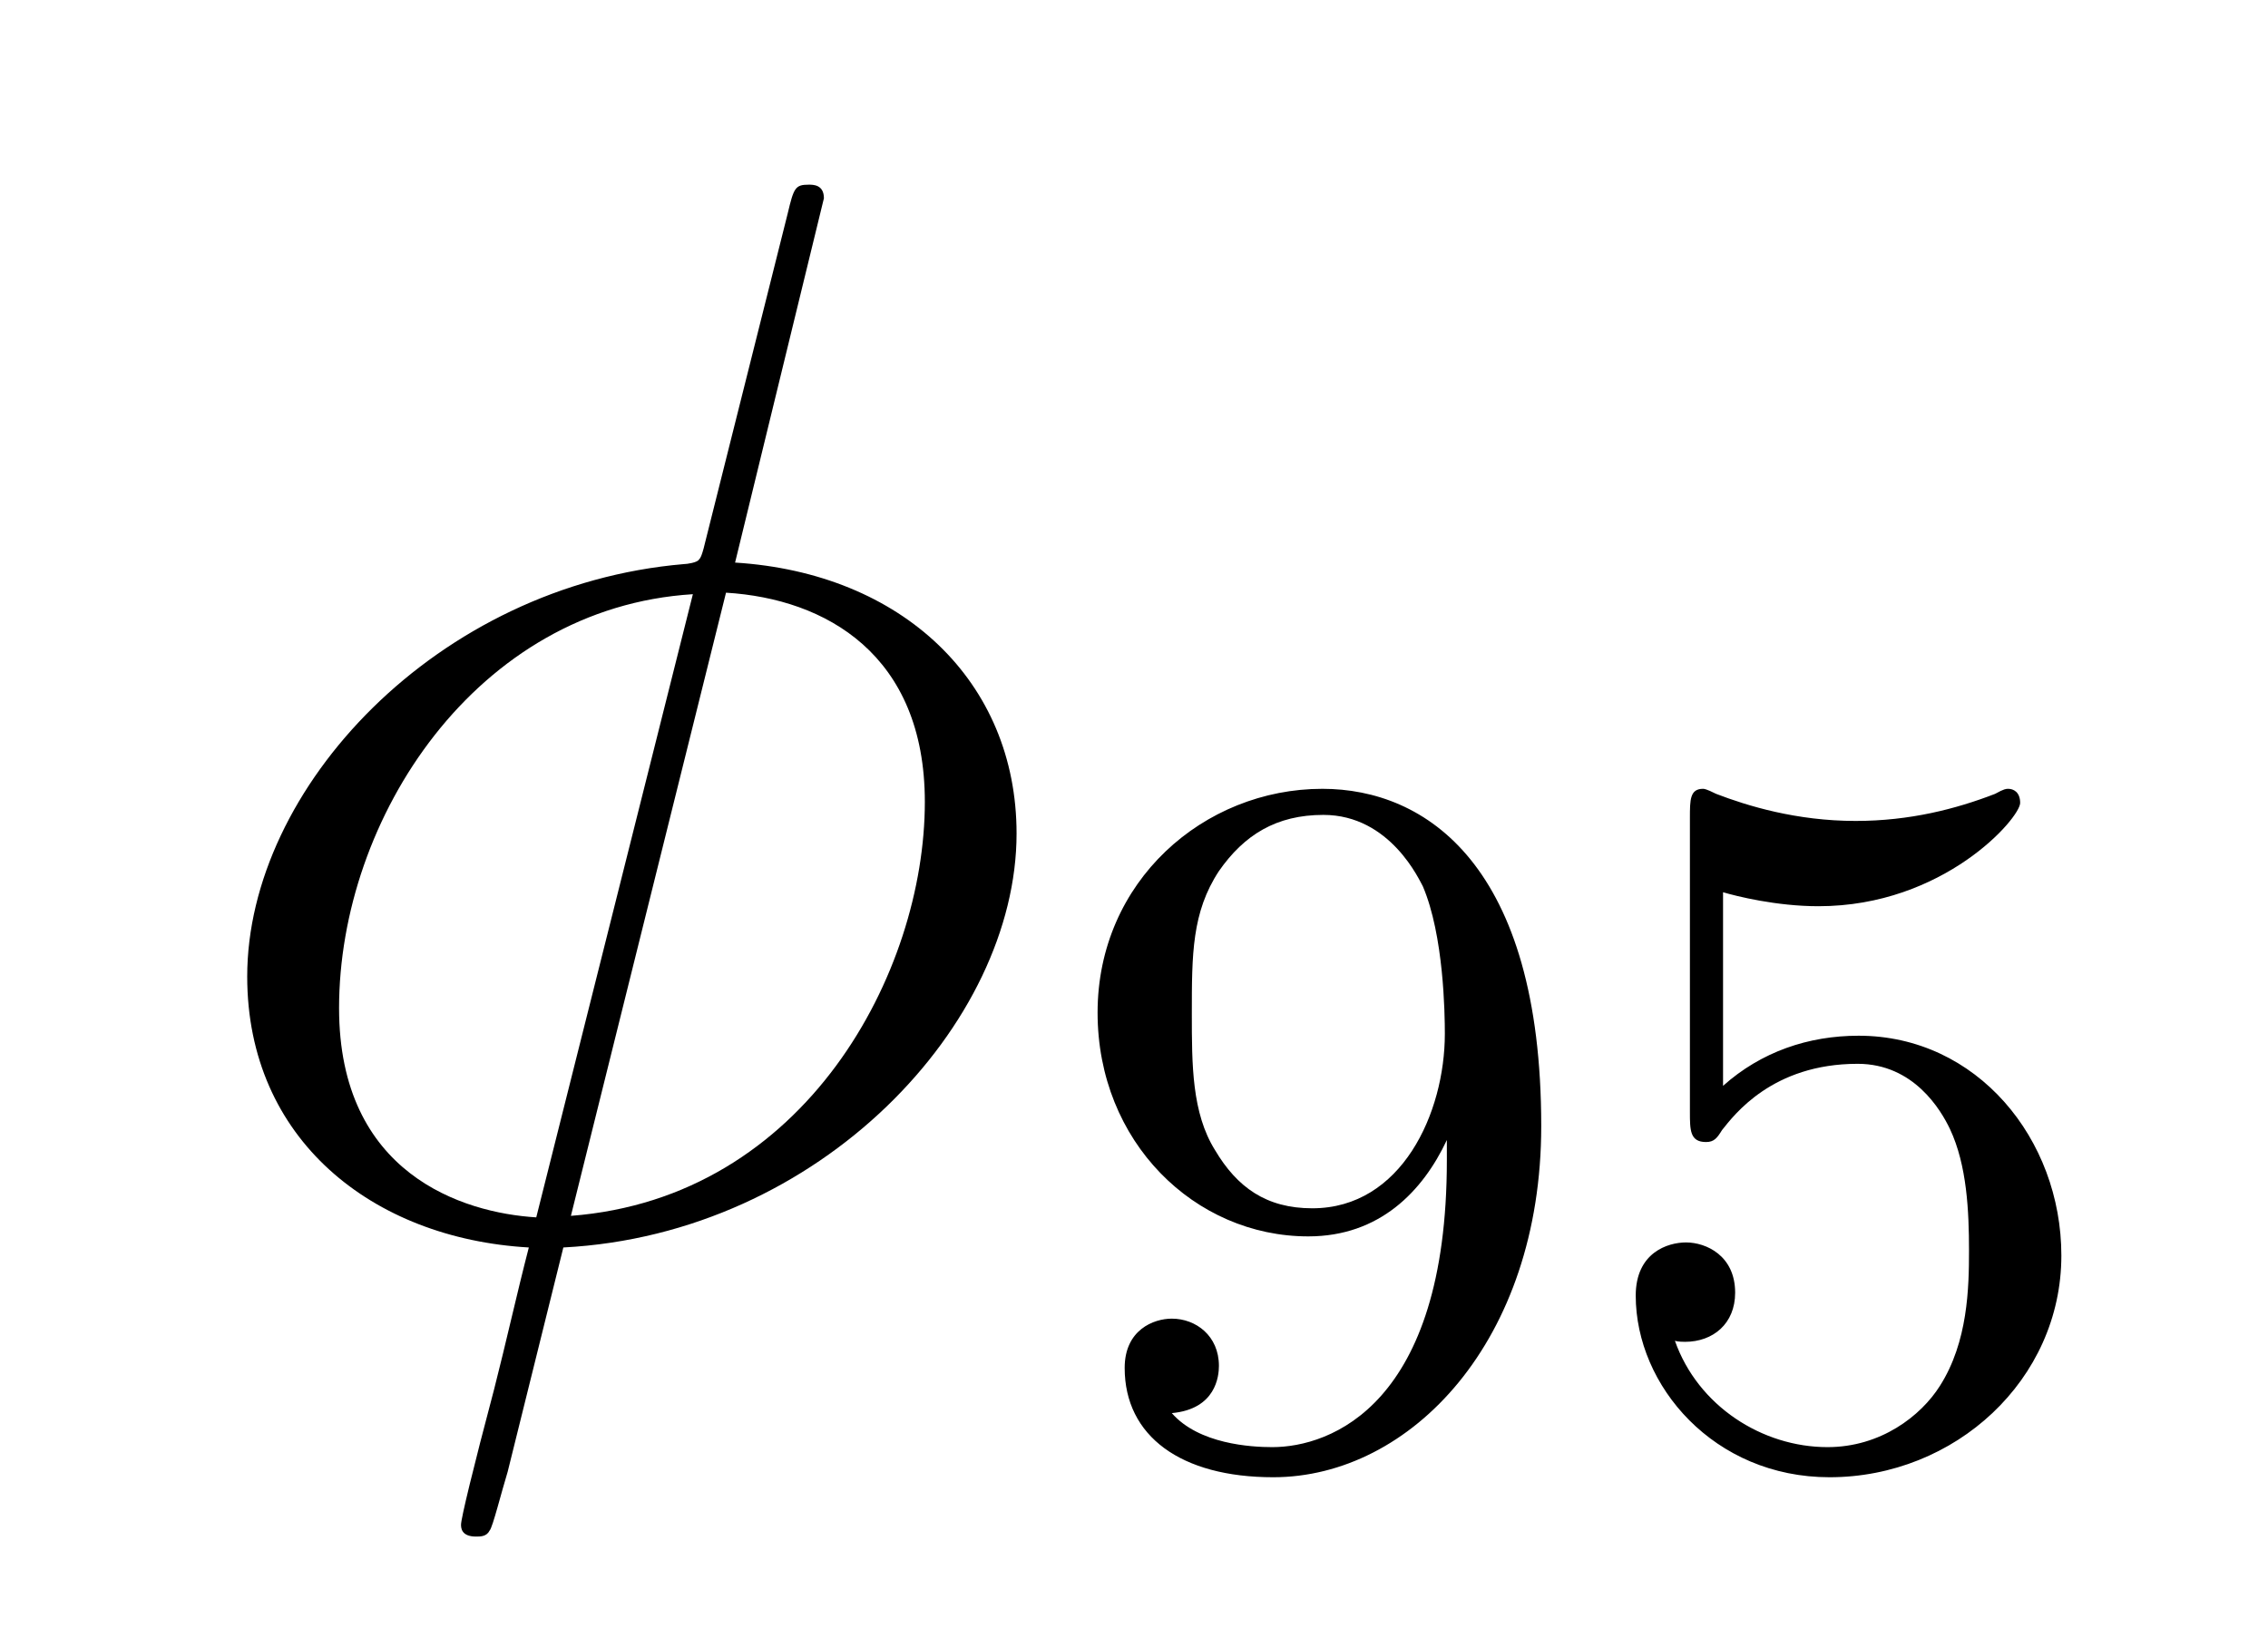
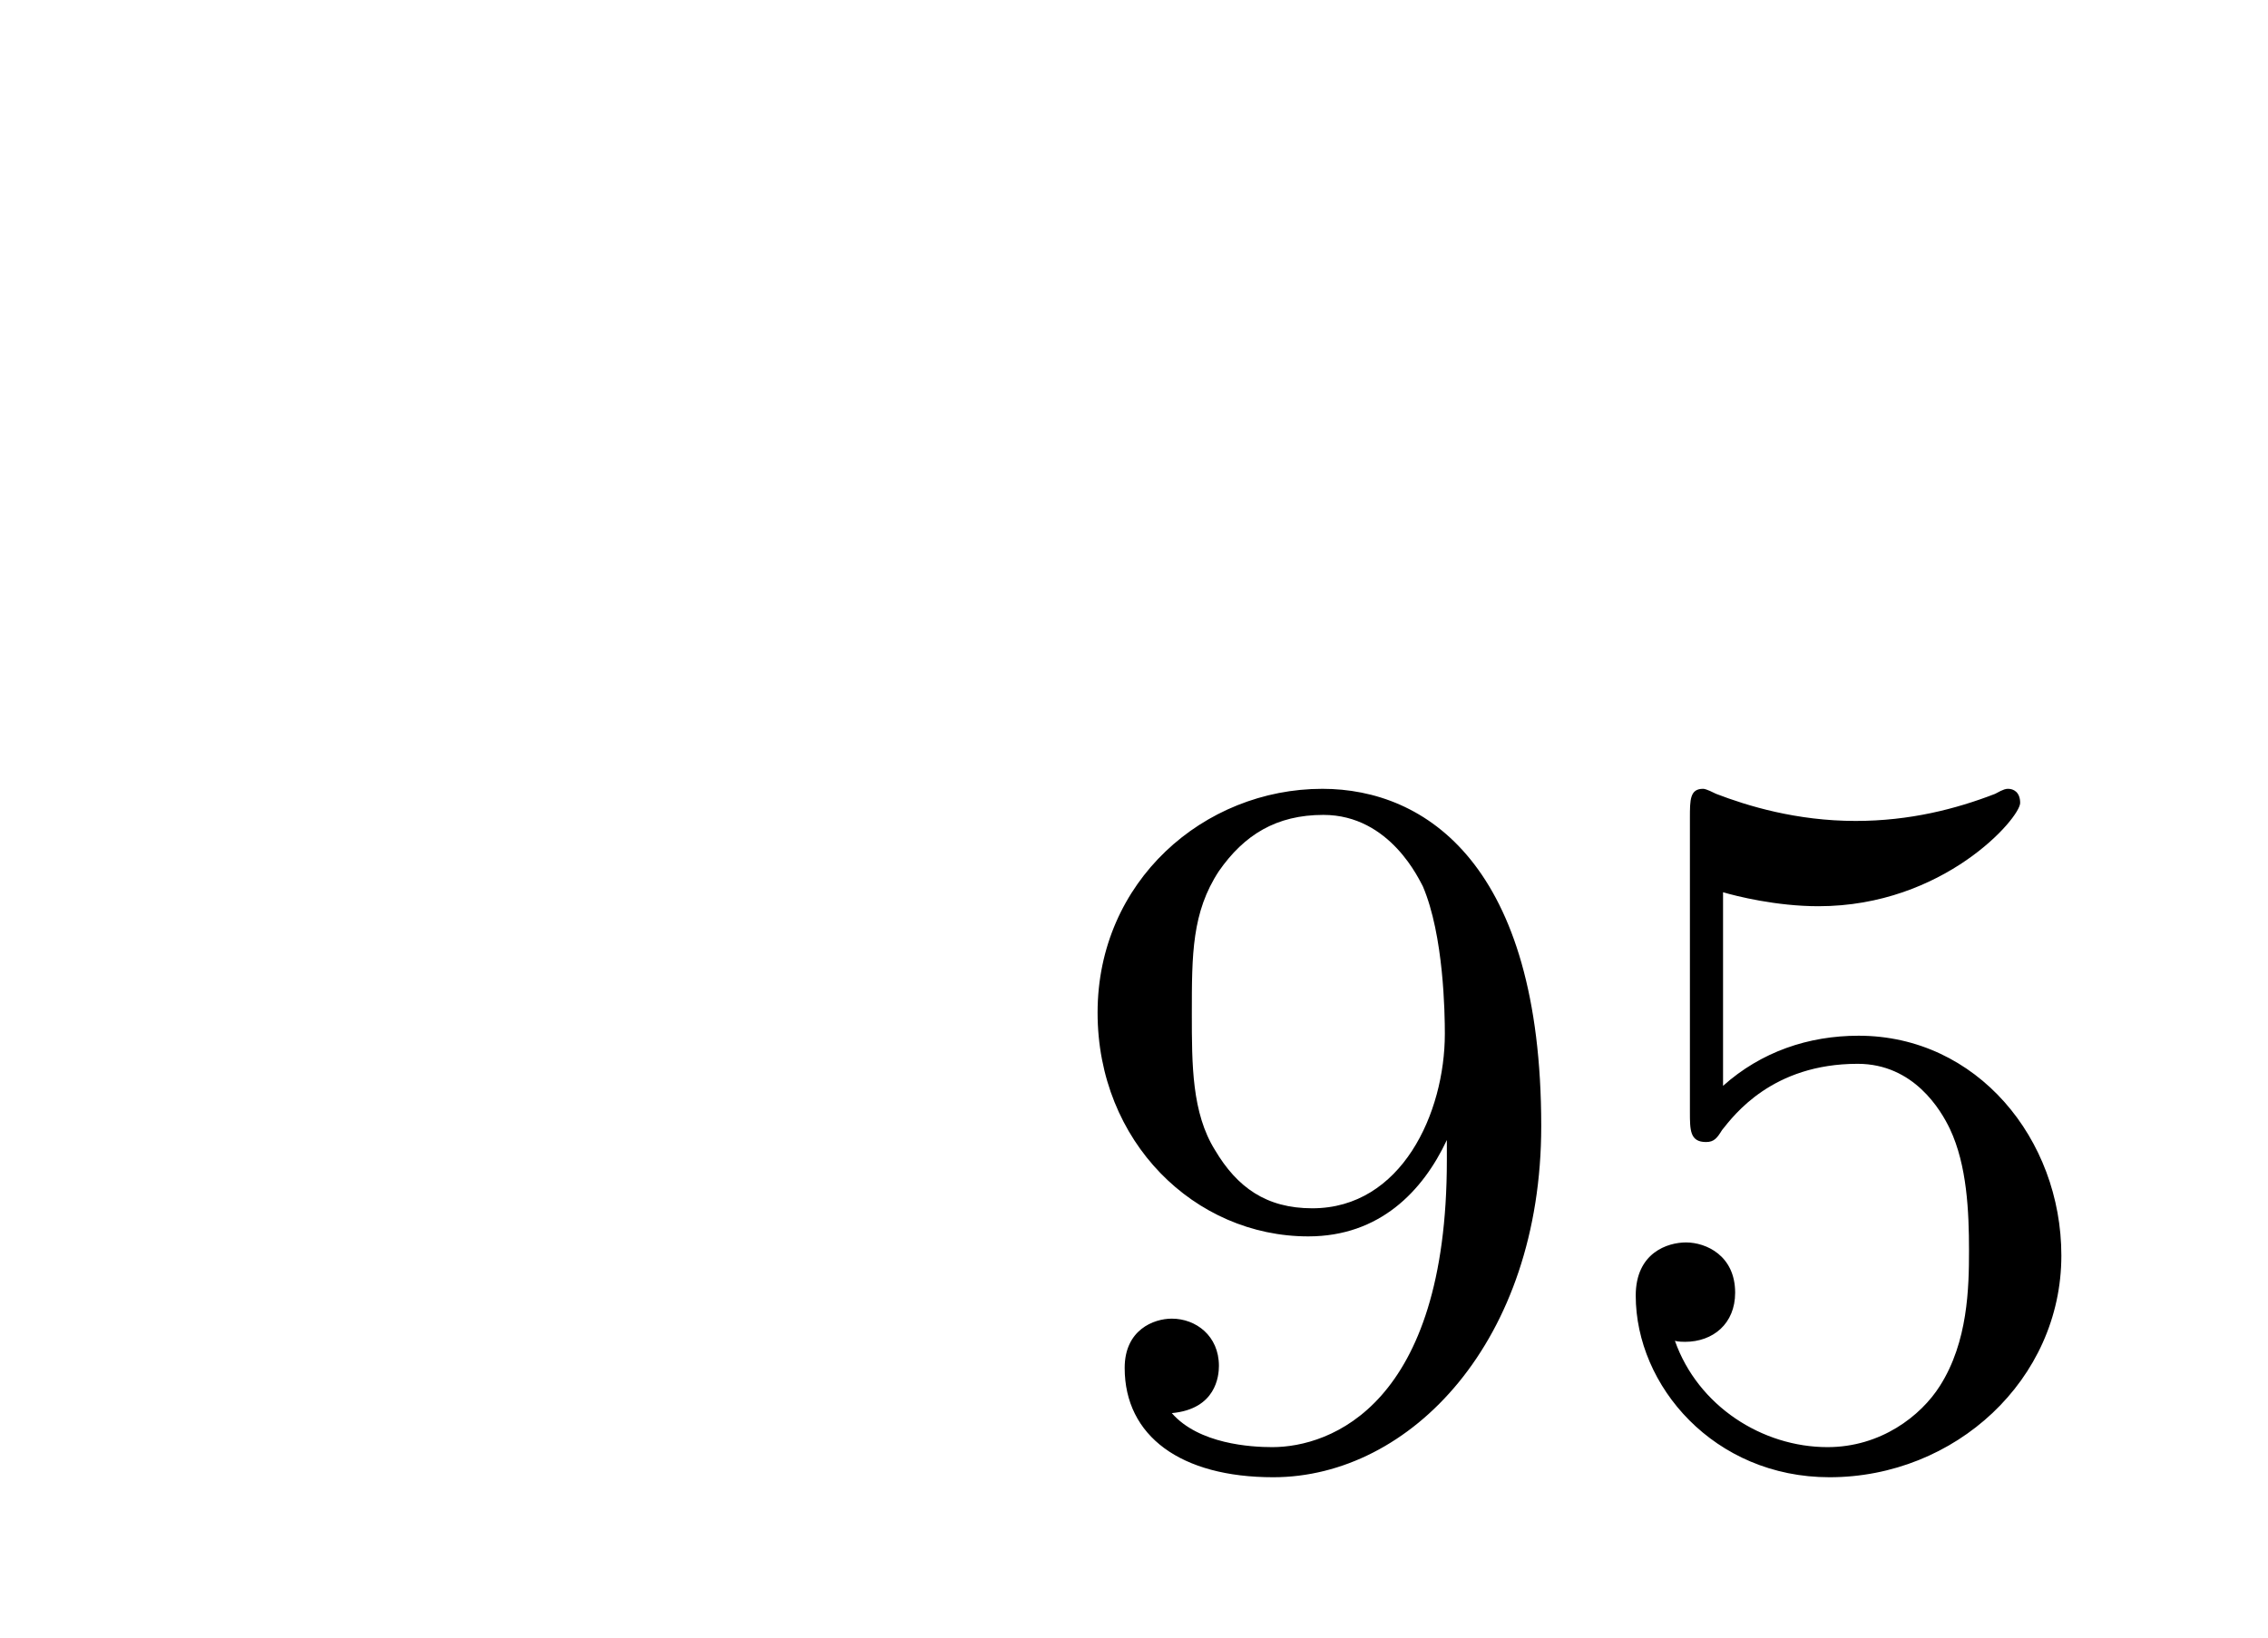
<svg xmlns="http://www.w3.org/2000/svg" version="1.1" width="18pt" height="13pt" viewBox="0 -13 18 13">
  <g id="page1">
    <g transform="matrix(1 0 0 -1 -127 651)">
-       <path d="M133.539 662.426C133.539 662.534 133.455 662.534 133.419 662.534C133.312 662.534 133.3 662.51 133.252 662.307L132.607 659.737C132.571 659.582 132.559 659.57 132.547 659.558C132.535 659.534 132.451 659.522 132.428 659.522C130.467 659.355 128.962 657.742 128.962 656.248C128.962 654.957 129.954 654.168 131.197 654.097C131.101 653.726 131.017 653.344 130.922 652.973C130.754 652.34 130.659 651.945 130.659 651.897C130.659 651.874 130.659 651.802 130.778 651.802C130.814 651.802 130.862 651.802 130.886 651.85C130.91 651.874 130.981 652.161 131.029 652.316L131.471 654.097C133.515 654.204 135.068 655.877 135.068 657.383C135.068 658.59 134.16 659.451 132.834 659.534L133.539 662.426ZM132.762 659.295C133.551 659.247 134.34 658.805 134.34 657.634C134.34 656.283 133.395 654.491 131.531 654.348L132.762 659.295ZM131.256 654.336C130.671 654.372 129.691 654.682 129.691 655.997C129.691 657.502 130.778 659.176 132.499 659.283L131.256 654.336Z" />
      <path d="M138.483 654.79C138.483 652.846 137.559 652.512 137.097 652.512C136.929 652.512 136.515 652.536 136.3 652.782C136.651 652.814 136.674 653.077 136.674 653.157C136.674 653.396 136.491 653.532 136.3 653.532C136.157 653.532 135.926 653.444 135.926 653.141C135.926 652.599 136.372 652.273 137.105 652.273C138.196 652.273 139.232 653.356 139.232 655.061C139.232 657.132 138.316 657.738 137.495 657.738C136.555 657.738 135.711 657.005 135.711 655.961C135.711 654.934 136.483 654.185 137.383 654.185C137.949 654.185 138.292 654.543 138.483 654.95V654.79ZM137.415 654.408C137.049 654.408 136.818 654.575 136.643 654.87C136.459 655.165 136.459 655.547 136.459 655.953C136.459 656.423 136.459 656.758 136.674 657.085C136.874 657.372 137.129 657.531 137.503 657.531C138.037 657.531 138.268 657.005 138.292 656.965C138.459 656.575 138.467 655.953 138.467 655.794C138.467 655.165 138.124 654.408 137.415 654.408ZM140.675 656.917C140.779 656.886 141.098 656.806 141.432 656.806C142.428 656.806 143.033 657.507 143.033 657.626C143.033 657.714 142.978 657.738 142.938 657.738C142.922 657.738 142.906 657.738 142.834 657.698C142.524 657.578 142.157 657.483 141.727 657.483C141.257 657.483 140.867 657.603 140.62 657.698C140.54 657.738 140.524 657.738 140.516 657.738C140.412 657.738 140.412 657.65 140.412 657.507V655.173C140.412 655.029 140.412 654.934 140.54 654.934C140.604 654.934 140.628 654.966 140.667 655.029C140.763 655.149 141.066 655.555 141.743 655.555C142.189 655.555 142.404 655.188 142.476 655.037C142.611 654.75 142.627 654.384 142.627 654.073C142.627 653.778 142.619 653.348 142.396 652.998C142.245 652.759 141.926 652.512 141.504 652.512C140.986 652.512 140.476 652.838 140.293 653.356C140.317 653.348 140.365 653.348 140.373 653.348C140.596 653.348 140.771 653.492 140.771 653.738C140.771 654.033 140.54 654.137 140.381 654.137C140.237 654.137 139.982 654.057 139.982 653.715C139.982 652.998 140.604 652.273 141.52 652.273C142.516 652.273 143.36 653.046 143.36 654.033C143.36 654.957 142.691 655.778 141.751 655.778C141.353 655.778 140.978 655.651 140.675 655.38V656.917Z" />
    </g>
  </g>
</svg>